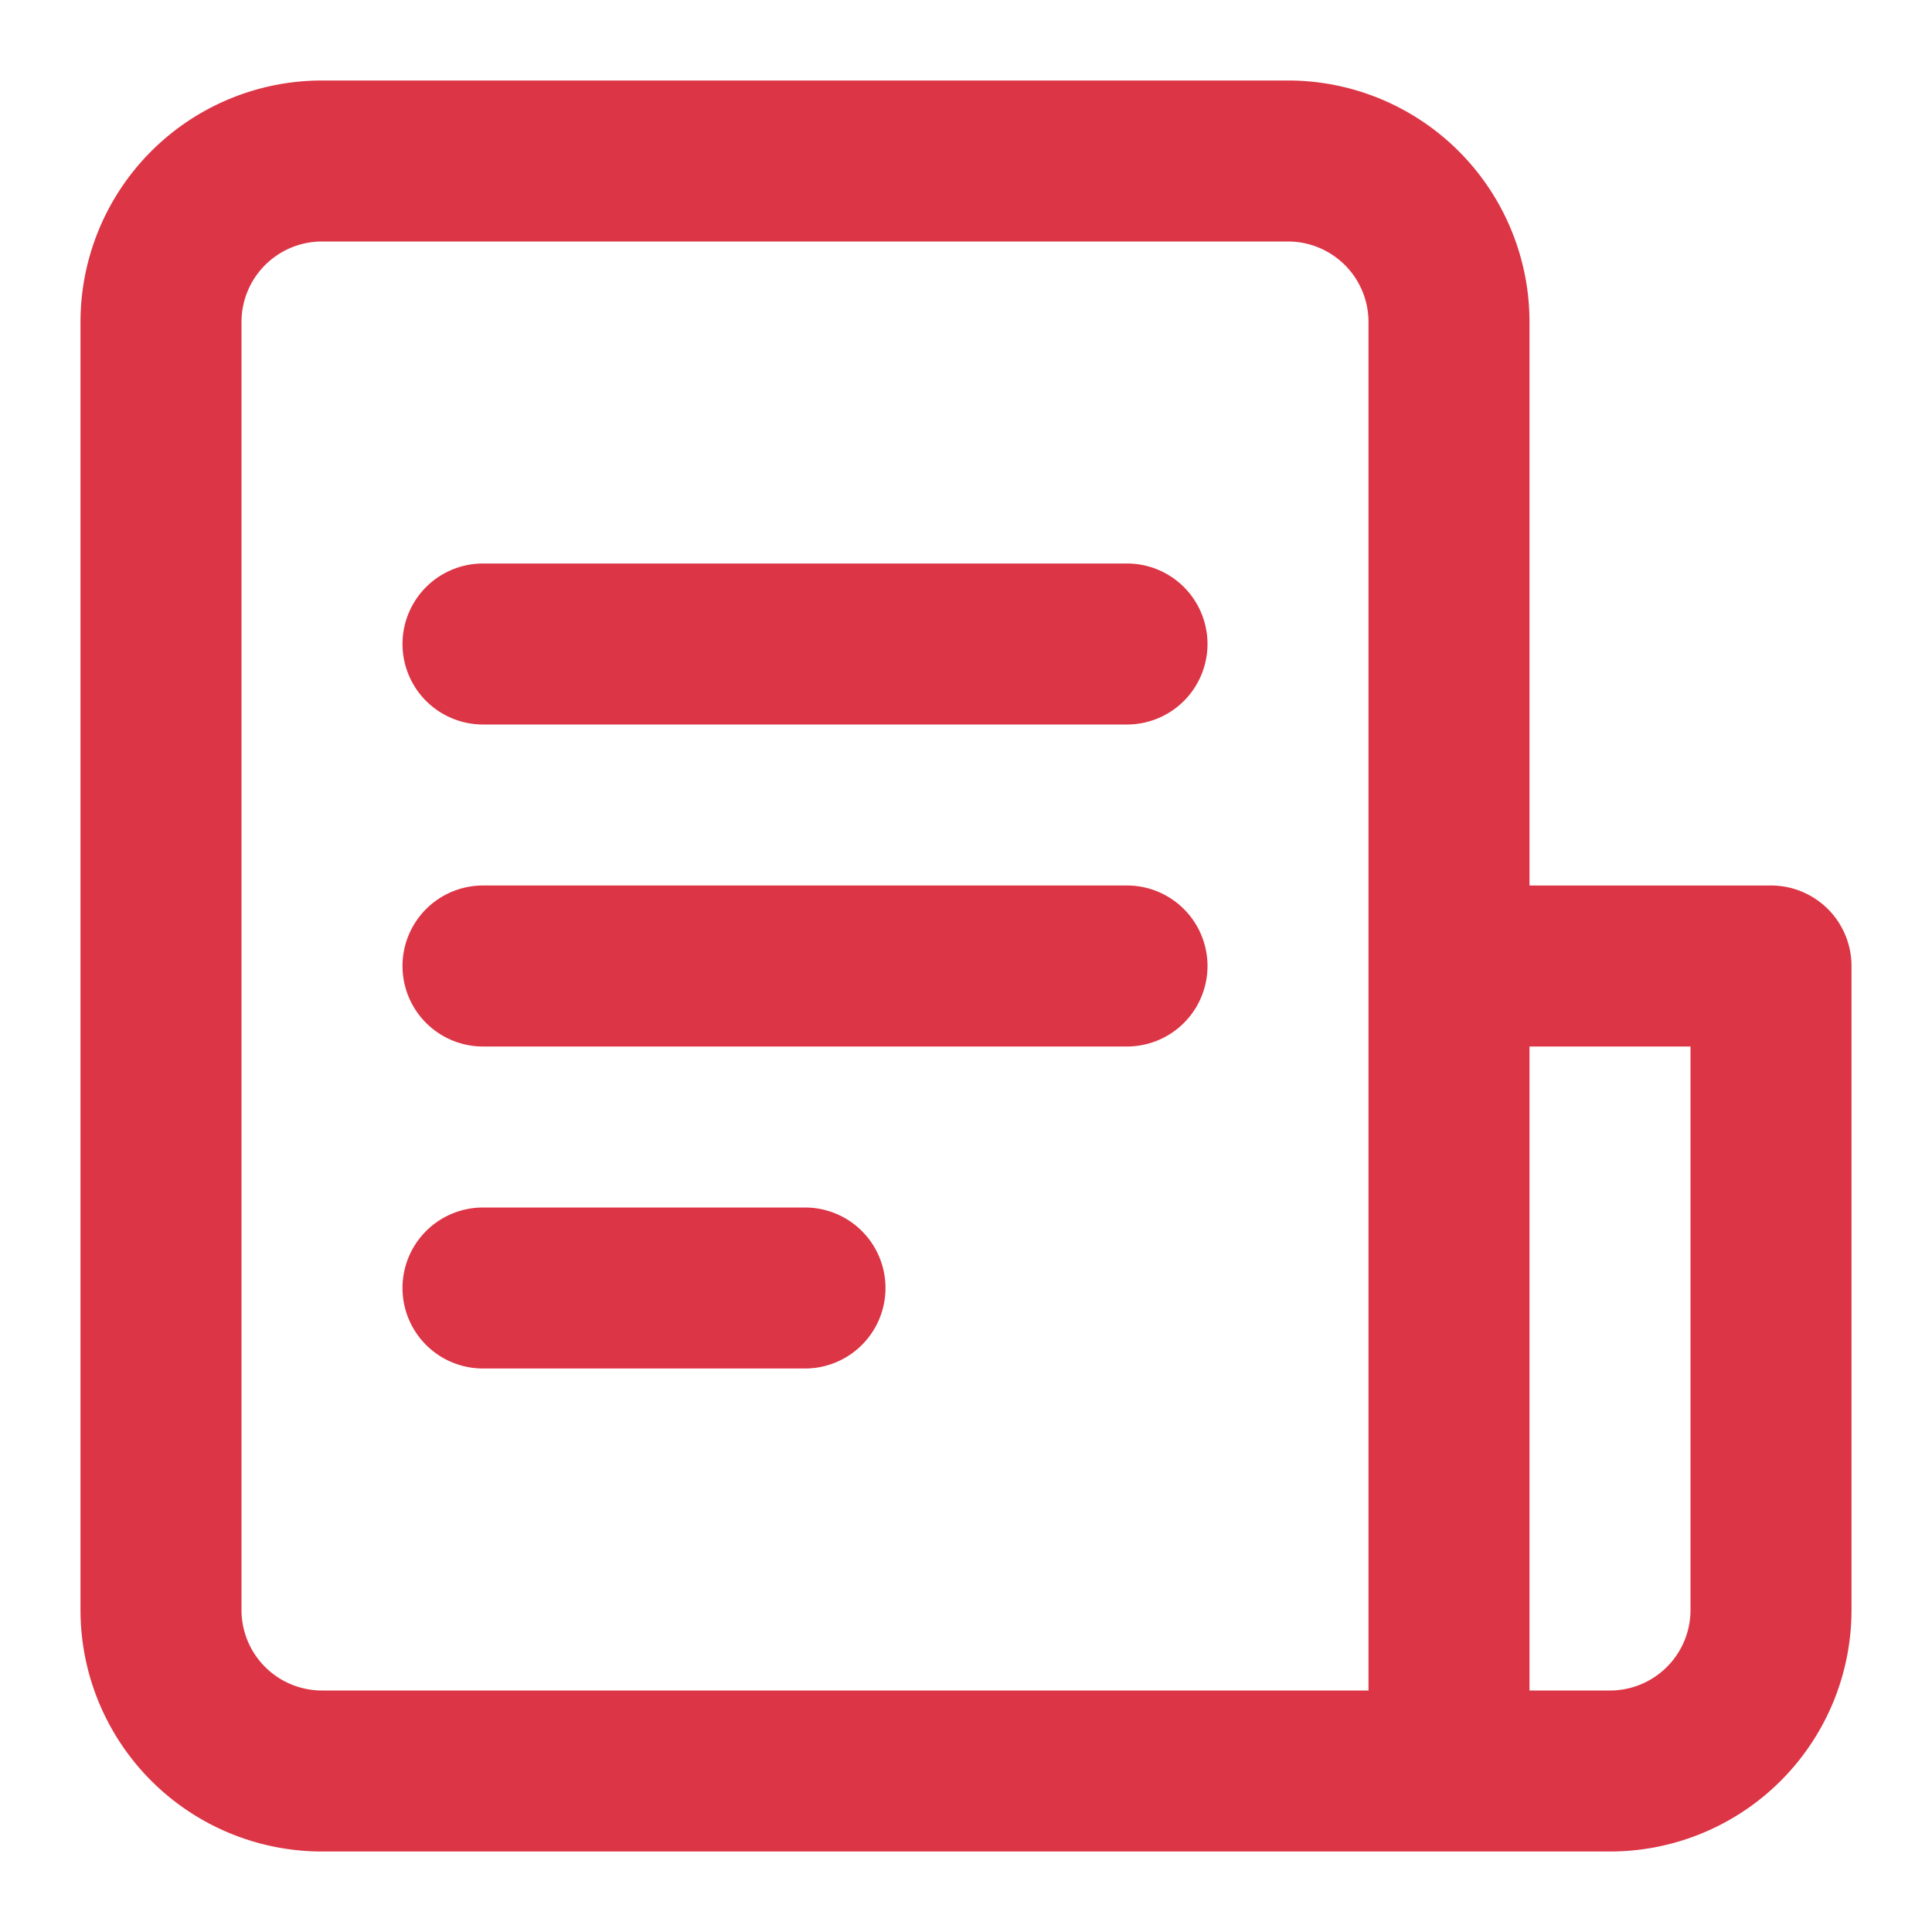
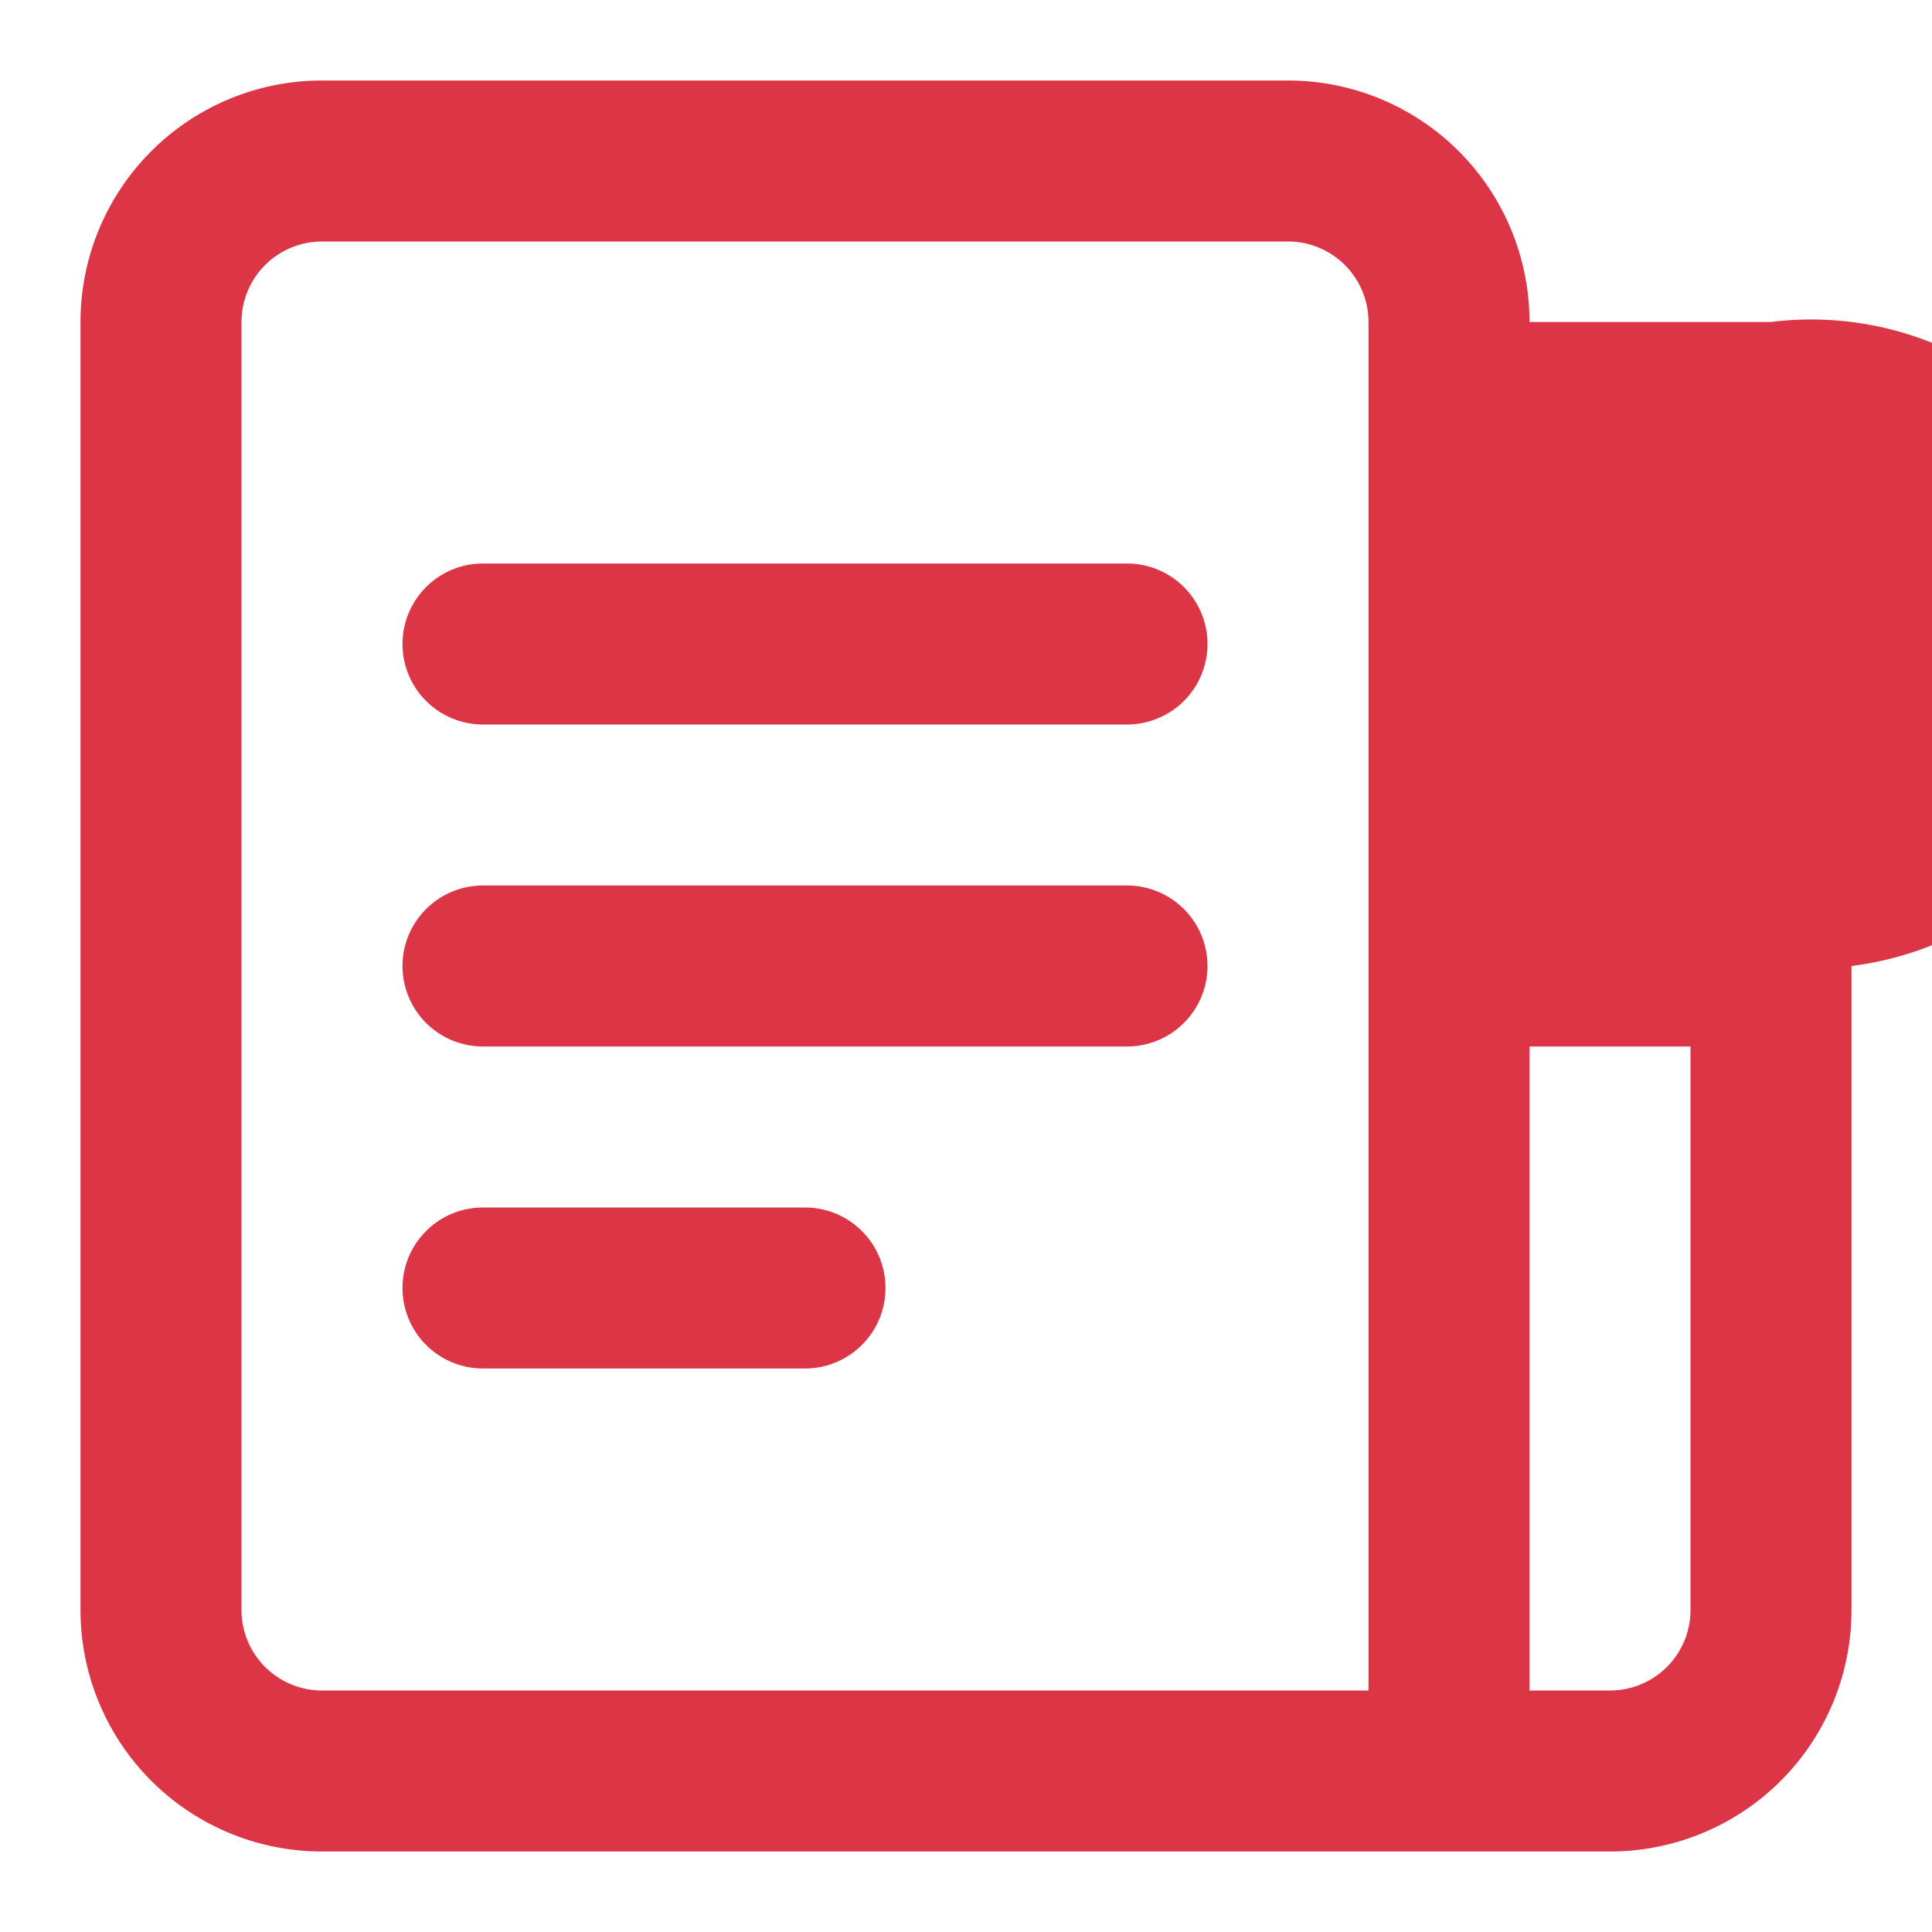
<svg xmlns="http://www.w3.org/2000/svg" fill="#dc3545" width="800px" height="800px" viewBox="0 0 24 24">
-   <path d="M15,8a1,1,0,0,1-1,1H6A1,1,0,0,1,6,7h8A1,1,0,0,1,15,8Zm-1,3H6a1,1,0,0,0,0,2h8a1,1,0,0,0,0-2Zm-4,4H6a1,1,0,0,0,0,2h4a1,1,0,0,0,0-2Zm13-3v8a3,3,0,0,1-3,3H4a3,3,0,0,1-3-3V4A3,3,0,0,1,4,1H16a3,3,0,0,1,3,3v7h3A1,1,0,0,1,23,12ZM17,4a1,1,0,0,0-1-1H4A1,1,0,0,0,3,4V20a1,1,0,0,0,1,1H17Zm4,9H19v8h1a1,1,0,0,0,1-1Z" />
+   <path d="M15,8a1,1,0,0,1-1,1H6A1,1,0,0,1,6,7h8A1,1,0,0,1,15,8Zm-1,3H6a1,1,0,0,0,0,2h8a1,1,0,0,0,0-2Zm-4,4H6a1,1,0,0,0,0,2h4a1,1,0,0,0,0-2Zm13-3v8a3,3,0,0,1-3,3H4a3,3,0,0,1-3-3V4A3,3,0,0,1,4,1H16a3,3,0,0,1,3,3h3A1,1,0,0,1,23,12ZM17,4a1,1,0,0,0-1-1H4A1,1,0,0,0,3,4V20a1,1,0,0,0,1,1H17Zm4,9H19v8h1a1,1,0,0,0,1-1Z" />
</svg>